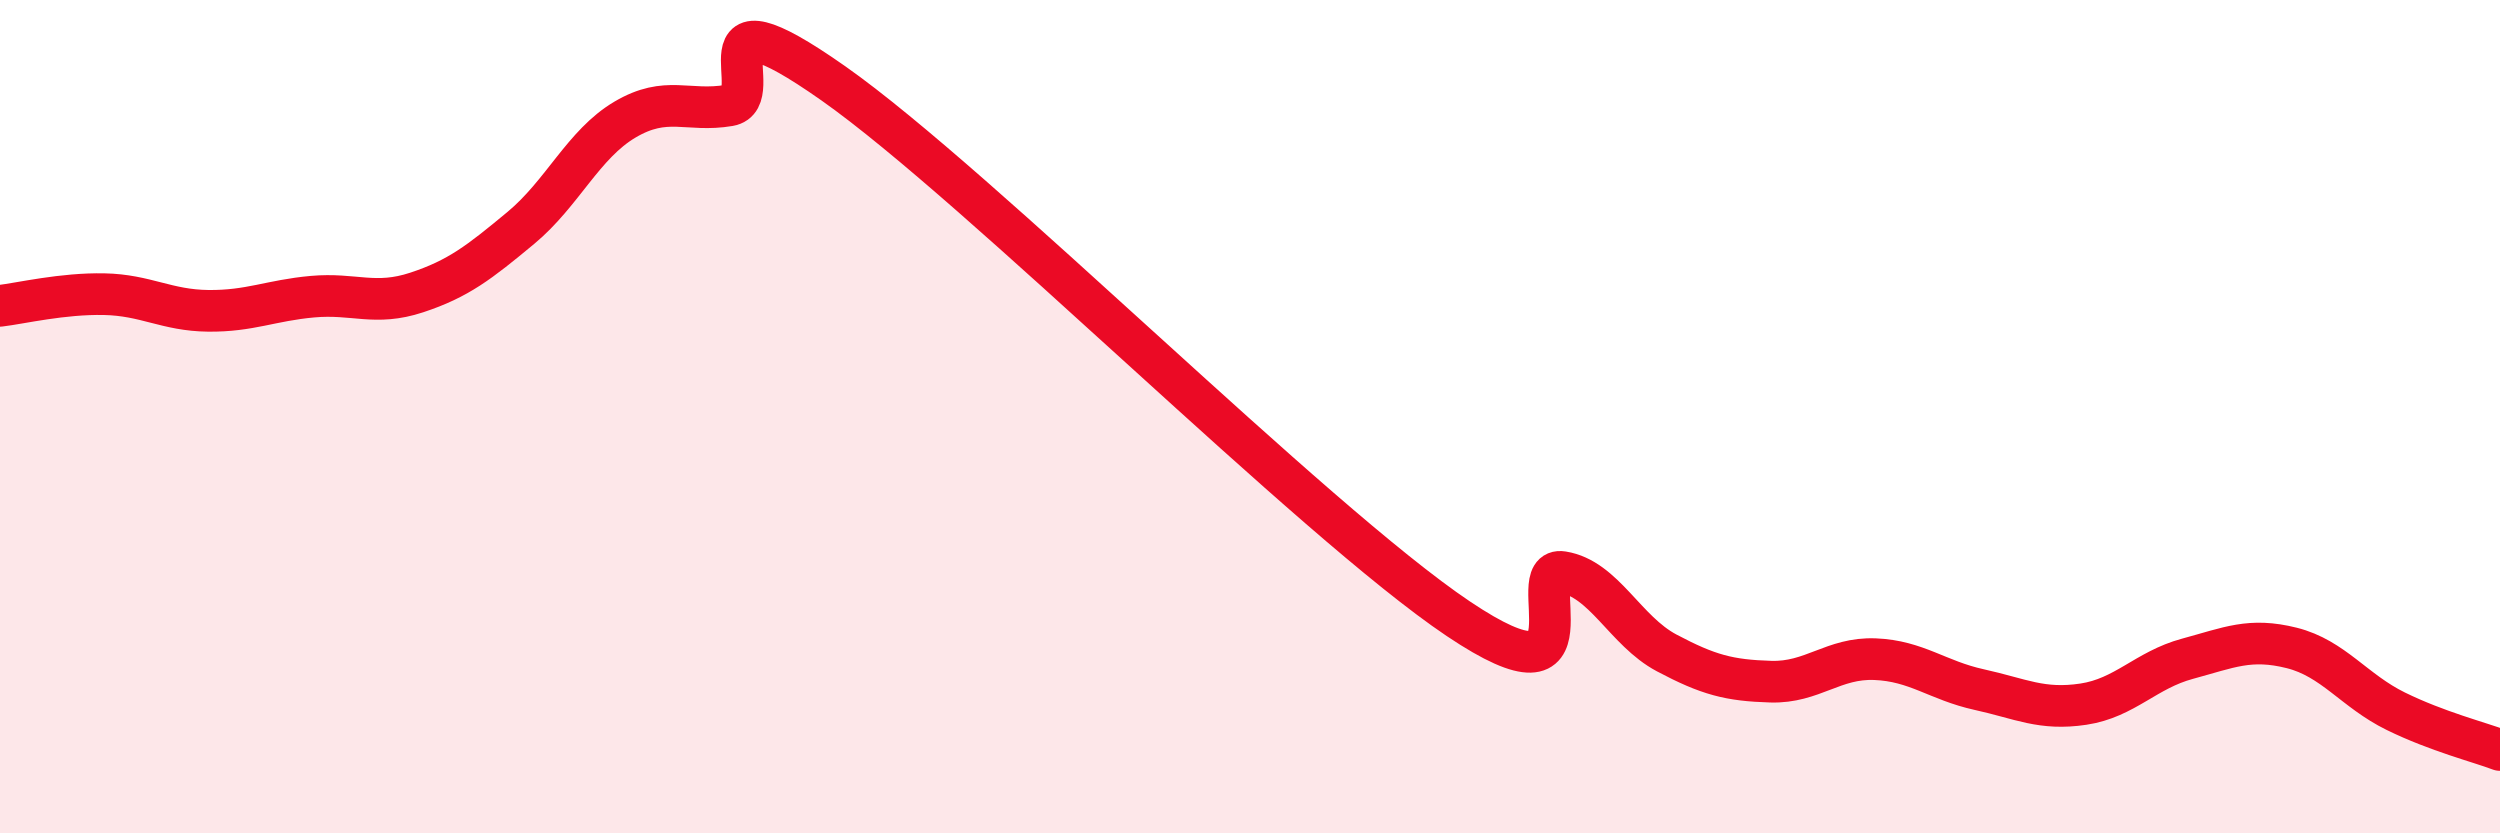
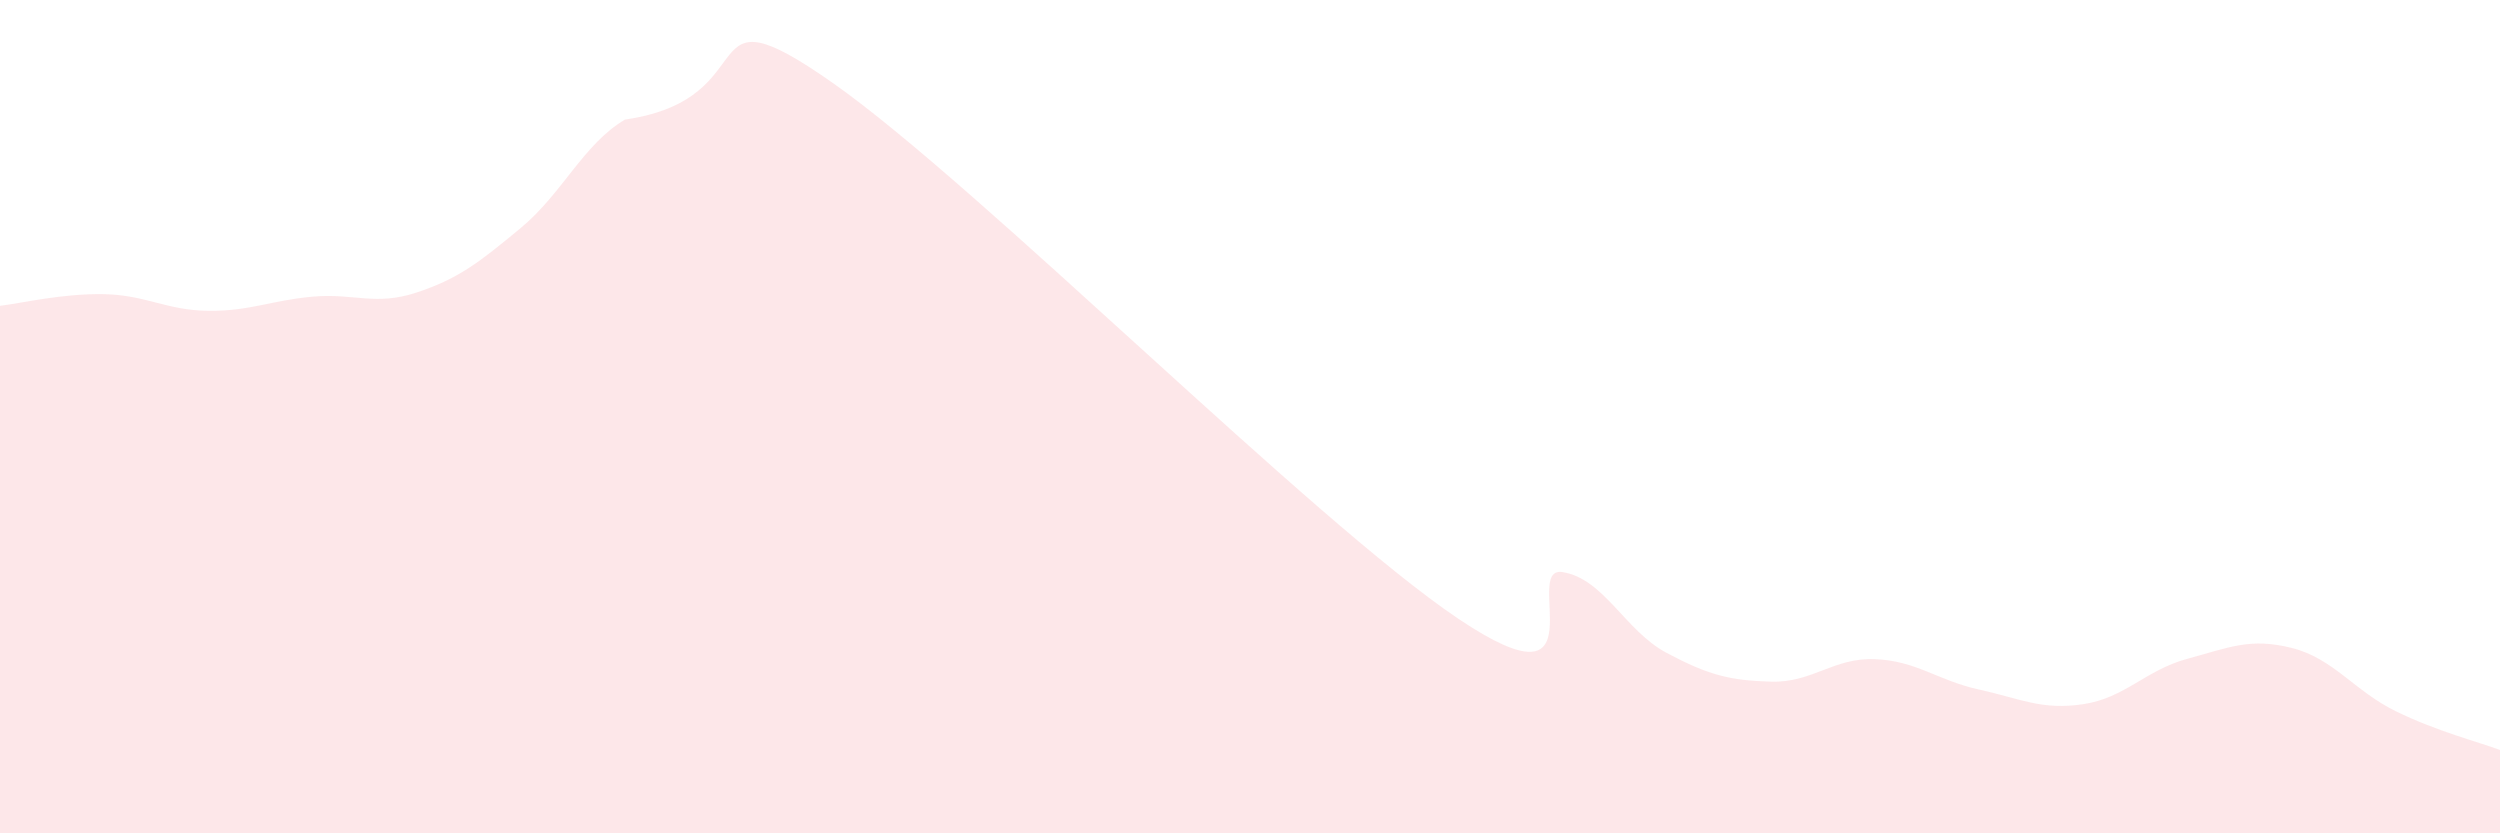
<svg xmlns="http://www.w3.org/2000/svg" width="60" height="20" viewBox="0 0 60 20">
-   <path d="M 0,7.34 C 0.5,7.28 1.5,7.04 2.5,7.06 C 3.5,7.08 4,7.45 5,7.46 C 6,7.47 6.5,7.21 7.5,7.12 C 8.5,7.03 9,7.35 10,7.02 C 11,6.69 11.5,6.3 12.5,5.47 C 13.5,4.64 14,3.46 15,2.87 C 16,2.28 16.5,2.7 17.5,2.53 C 18.5,2.36 16.5,-0.46 20,2 C 23.5,4.46 31.5,12.5 35,14.85 C 38.5,17.2 36.5,13.57 37.5,13.73 C 38.5,13.89 39,15.14 40,15.67 C 41,16.2 41.5,16.33 42.5,16.36 C 43.5,16.39 44,15.78 45,15.82 C 46,15.86 46.5,16.33 47.5,16.55 C 48.5,16.77 49,17.05 50,16.9 C 51,16.75 51.5,16.08 52.5,15.81 C 53.5,15.54 54,15.3 55,15.55 C 56,15.8 56.5,16.58 57.5,17.07 C 58.5,17.56 59.5,17.81 60,18L60 20L0 20Z" fill="#EB0A25" opacity="0.1" stroke-linecap="round" stroke-linejoin="round" />
-   <path d="M 0,7.34 C 0.5,7.28 1.5,7.04 2.5,7.06 C 3.5,7.08 4,7.45 5,7.46 C 6,7.47 6.5,7.21 7.5,7.12 C 8.5,7.03 9,7.35 10,7.02 C 11,6.69 11.5,6.3 12.5,5.47 C 13.5,4.64 14,3.46 15,2.87 C 16,2.28 16.5,2.7 17.5,2.53 C 18.5,2.36 16.5,-0.46 20,2 C 23.5,4.46 31.5,12.5 35,14.85 C 38.5,17.2 36.5,13.57 37.5,13.73 C 38.5,13.89 39,15.14 40,15.67 C 41,16.2 41.5,16.33 42.5,16.36 C 43.5,16.39 44,15.78 45,15.82 C 46,15.86 46.5,16.33 47.5,16.55 C 48.5,16.77 49,17.05 50,16.9 C 51,16.75 51.5,16.08 52.5,15.81 C 53.5,15.54 54,15.3 55,15.55 C 56,15.8 56.5,16.58 57.5,17.07 C 58.5,17.56 59.5,17.81 60,18" stroke="#EB0A25" stroke-width="1" fill="none" stroke-linecap="round" stroke-linejoin="round" />
+   <path d="M 0,7.34 C 0.5,7.28 1.5,7.04 2.5,7.06 C 3.5,7.08 4,7.45 5,7.46 C 6,7.47 6.5,7.21 7.5,7.12 C 8.5,7.03 9,7.35 10,7.02 C 11,6.69 11.5,6.3 12.5,5.47 C 13.5,4.64 14,3.46 15,2.87 C 18.5,2.36 16.5,-0.46 20,2 C 23.5,4.46 31.5,12.5 35,14.85 C 38.5,17.2 36.5,13.57 37.5,13.73 C 38.5,13.89 39,15.14 40,15.67 C 41,16.2 41.5,16.33 42.5,16.36 C 43.5,16.39 44,15.78 45,15.82 C 46,15.86 46.5,16.33 47.5,16.55 C 48.5,16.77 49,17.05 50,16.9 C 51,16.75 51.5,16.08 52.5,15.81 C 53.5,15.54 54,15.3 55,15.55 C 56,15.8 56.5,16.58 57.5,17.07 C 58.5,17.56 59.5,17.81 60,18L60 20L0 20Z" fill="#EB0A25" opacity="0.1" stroke-linecap="round" stroke-linejoin="round" />
</svg>